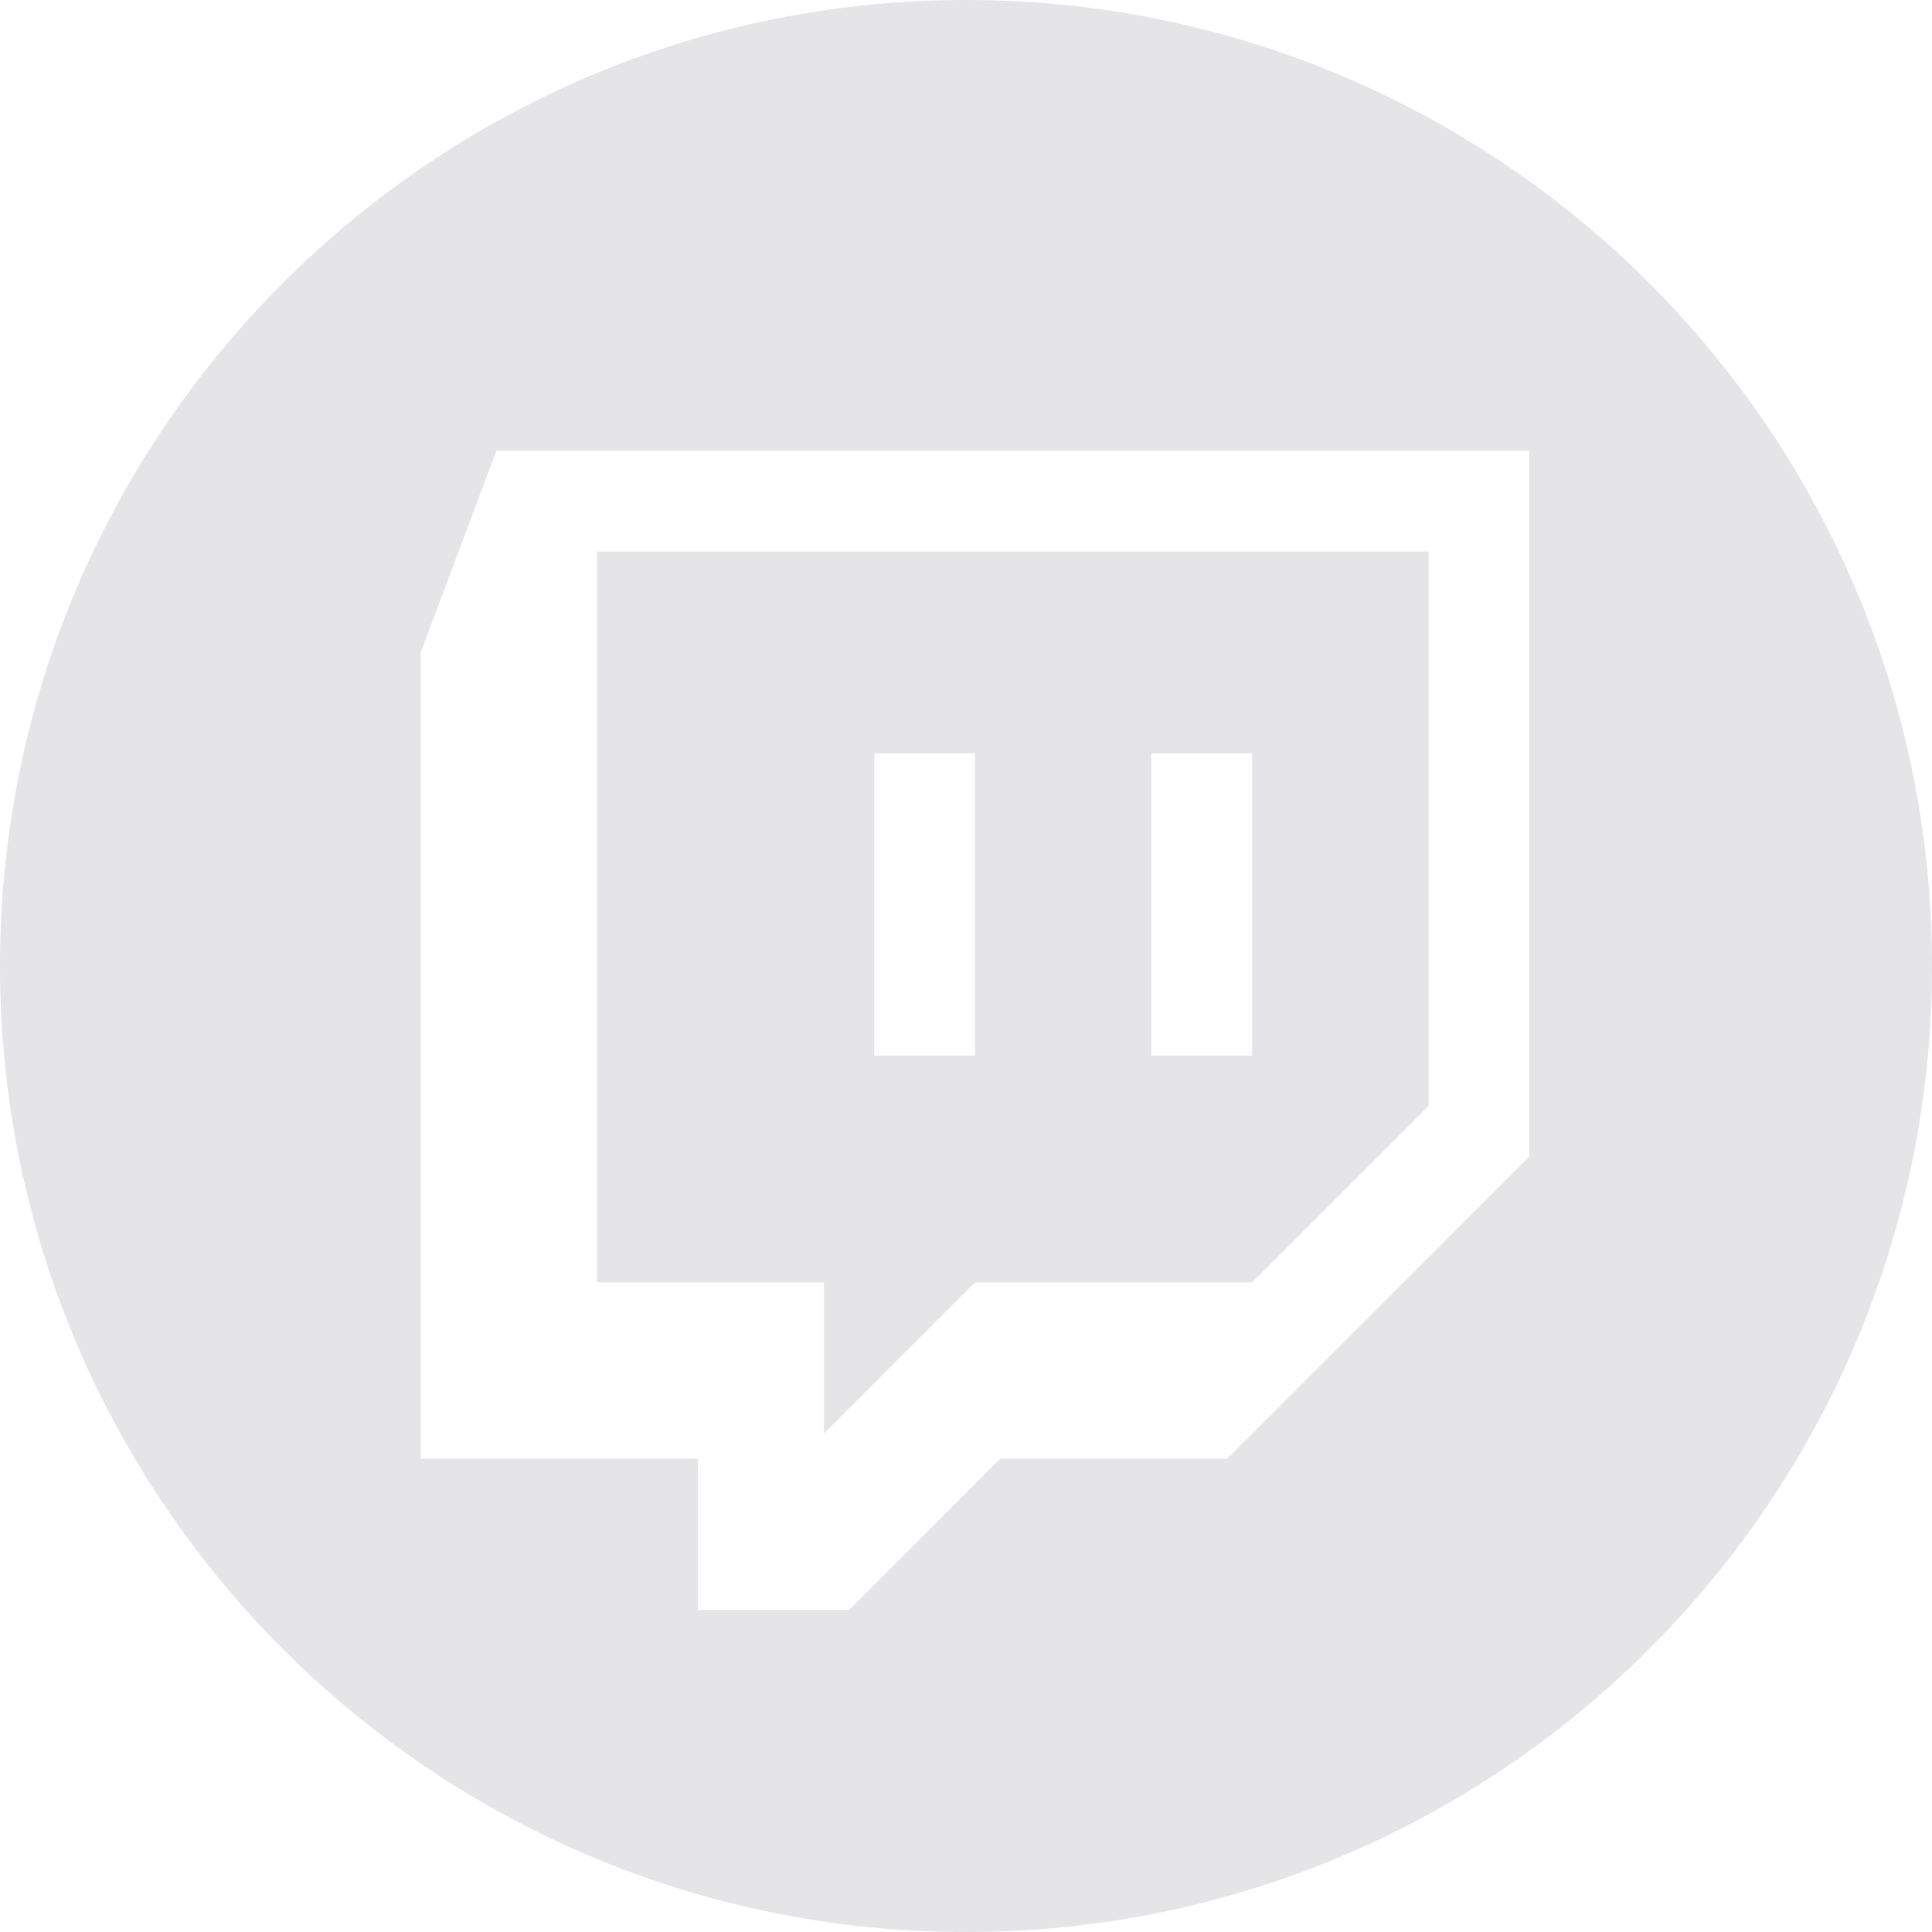
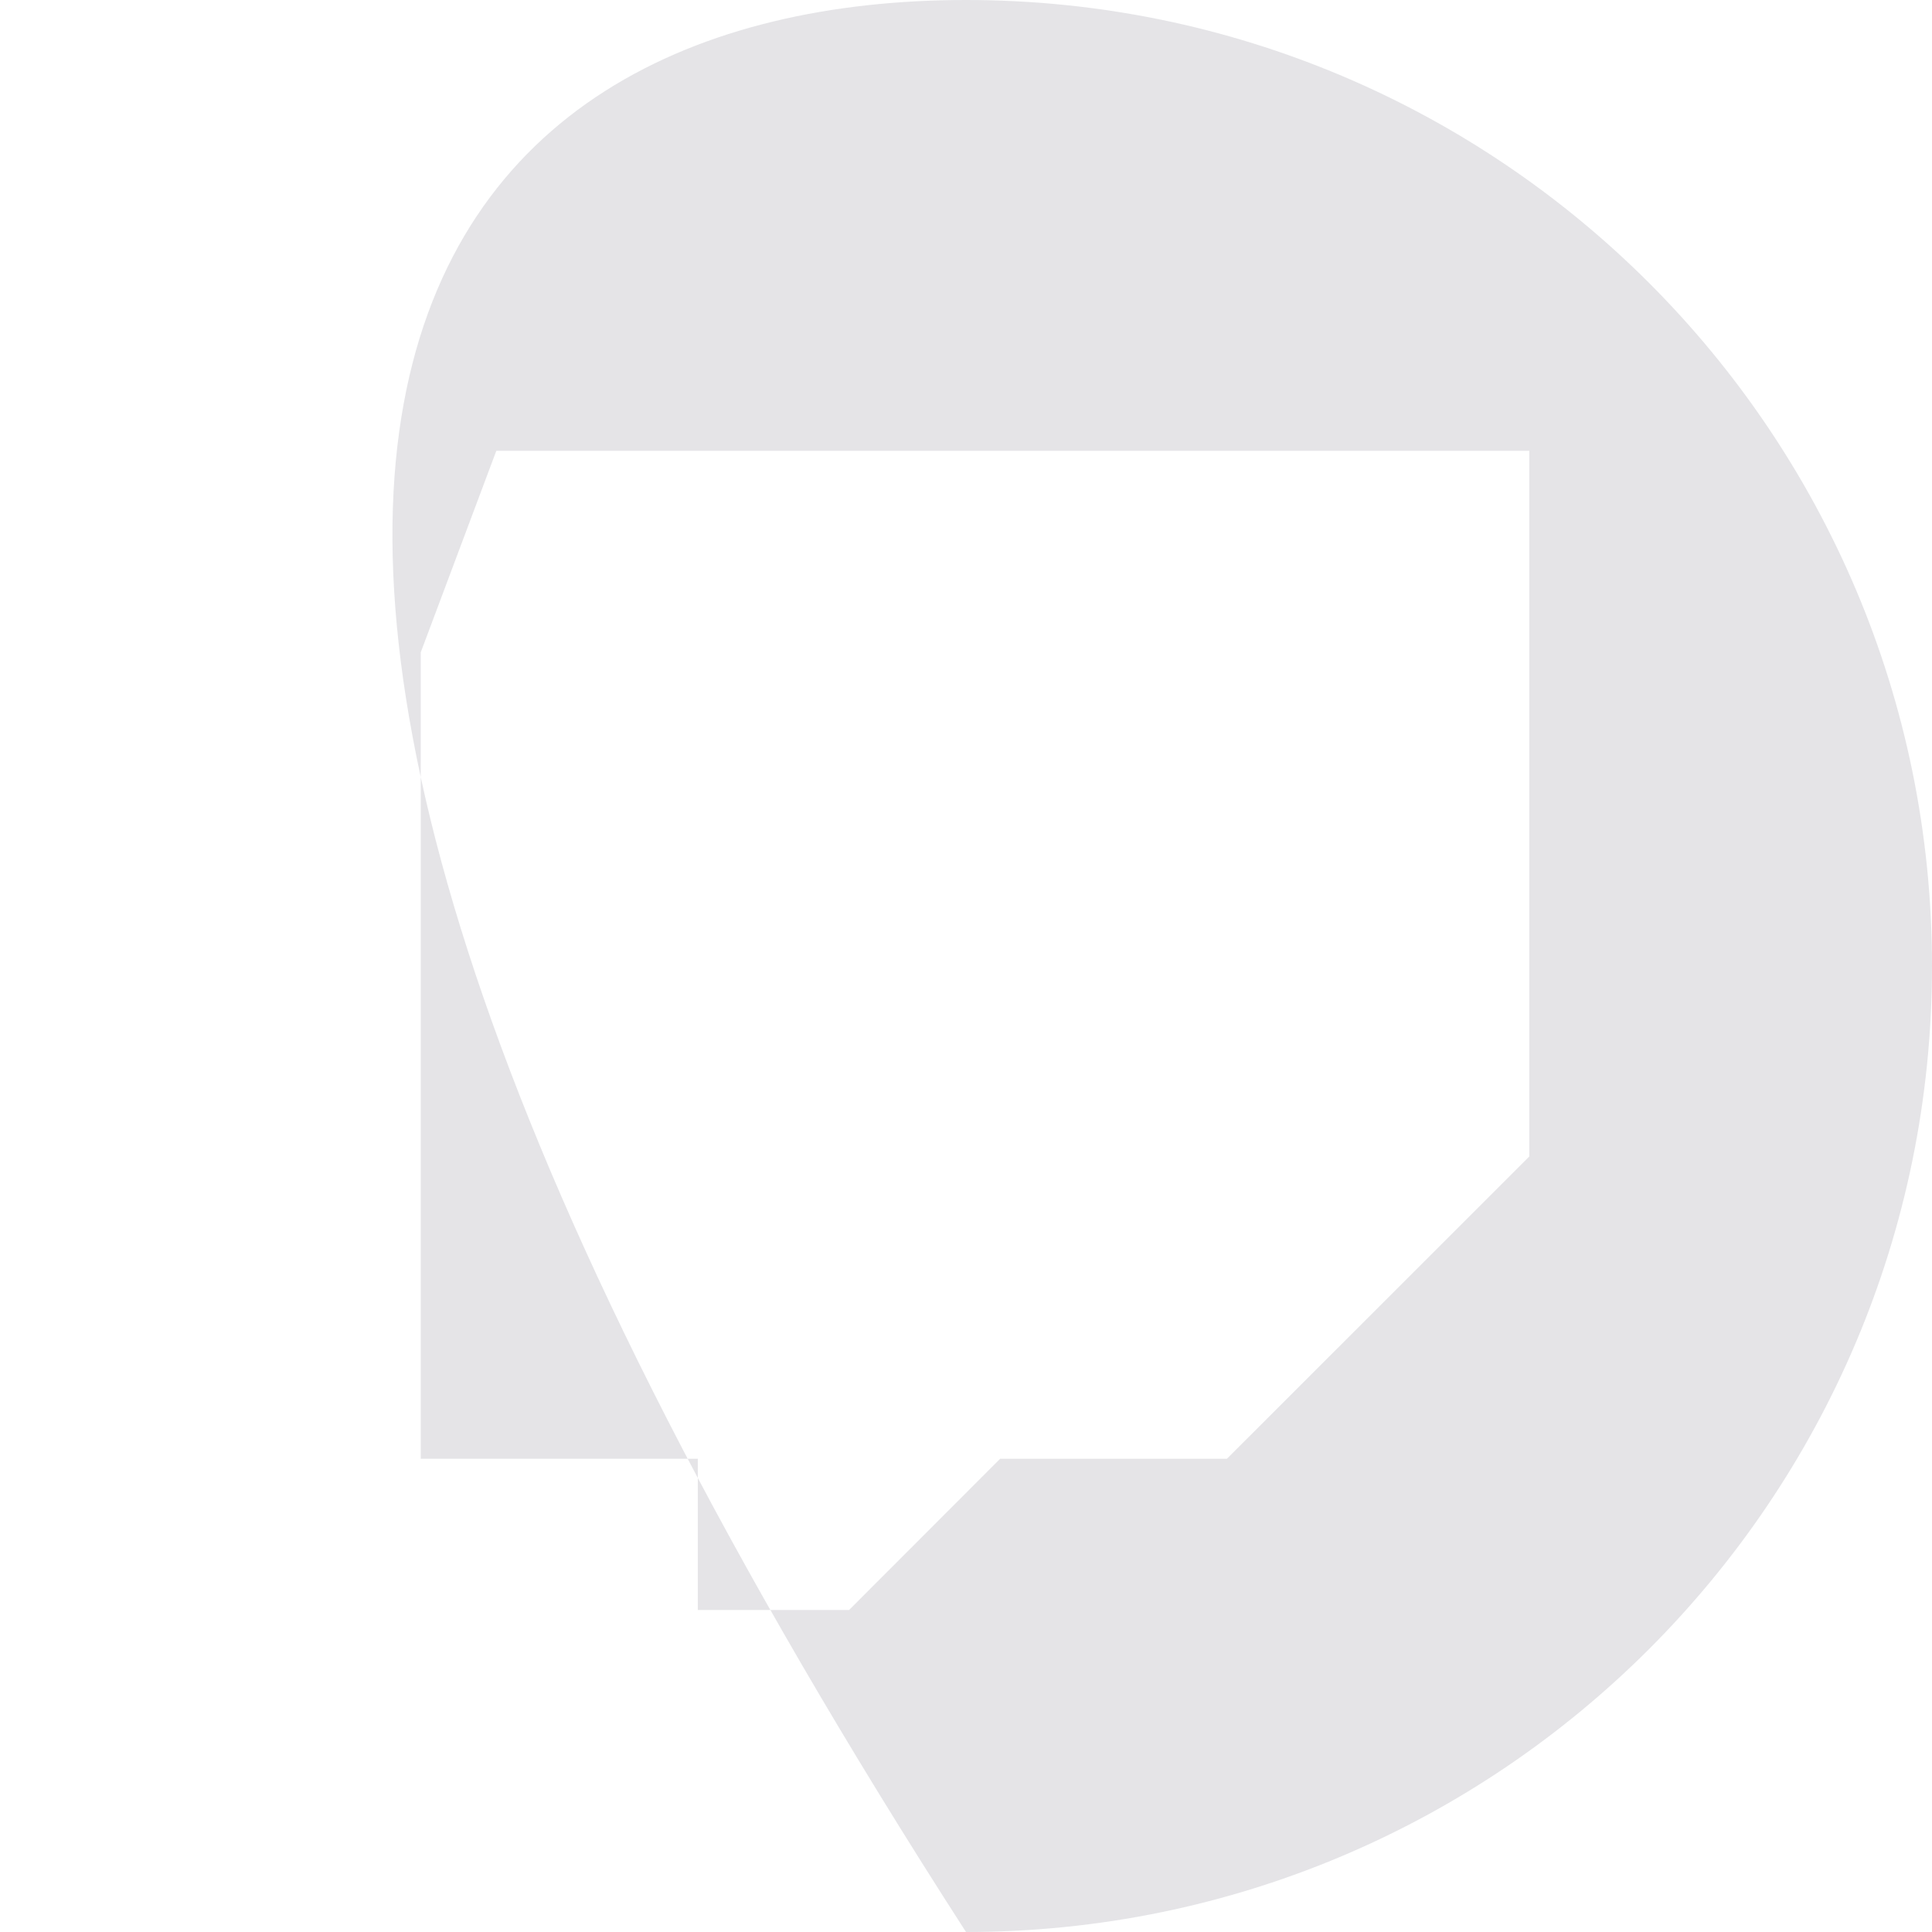
<svg xmlns="http://www.w3.org/2000/svg" width="48" height="48" viewBox="0 0 48 48" fill="none">
  <g opacity="0.2">
-     <path fill-rule="evenodd" clip-rule="evenodd" d="M24 48C10.745 48 0 37.255 0 24C0 10.745 10.745 0 24 0C37.255 0 48 10.745 48 24C48 37.255 37.255 48 24 48ZM12.331 11.2L10.453 16.209V36.242H17.337V40H21.095L24.849 36.242H30.483L37.995 28.732V11.2H12.331Z" fill="#7B7989" />
-     <path fill-rule="evenodd" clip-rule="evenodd" d="M14.834 13.703H35.492V27.477L31.109 31.86H24.224L20.471 35.614V31.86H14.834V13.703ZM21.72 26.227H24.224V18.714H21.72V26.227ZM28.605 26.227H31.109V18.714H28.605V26.227Z" fill="#7B7989" />
+     <path fill-rule="evenodd" clip-rule="evenodd" d="M24 48C0 10.745 10.745 0 24 0C37.255 0 48 10.745 48 24C48 37.255 37.255 48 24 48ZM12.331 11.2L10.453 16.209V36.242H17.337V40H21.095L24.849 36.242H30.483L37.995 28.732V11.2H12.331Z" fill="#7B7989" />
  </g>
</svg>